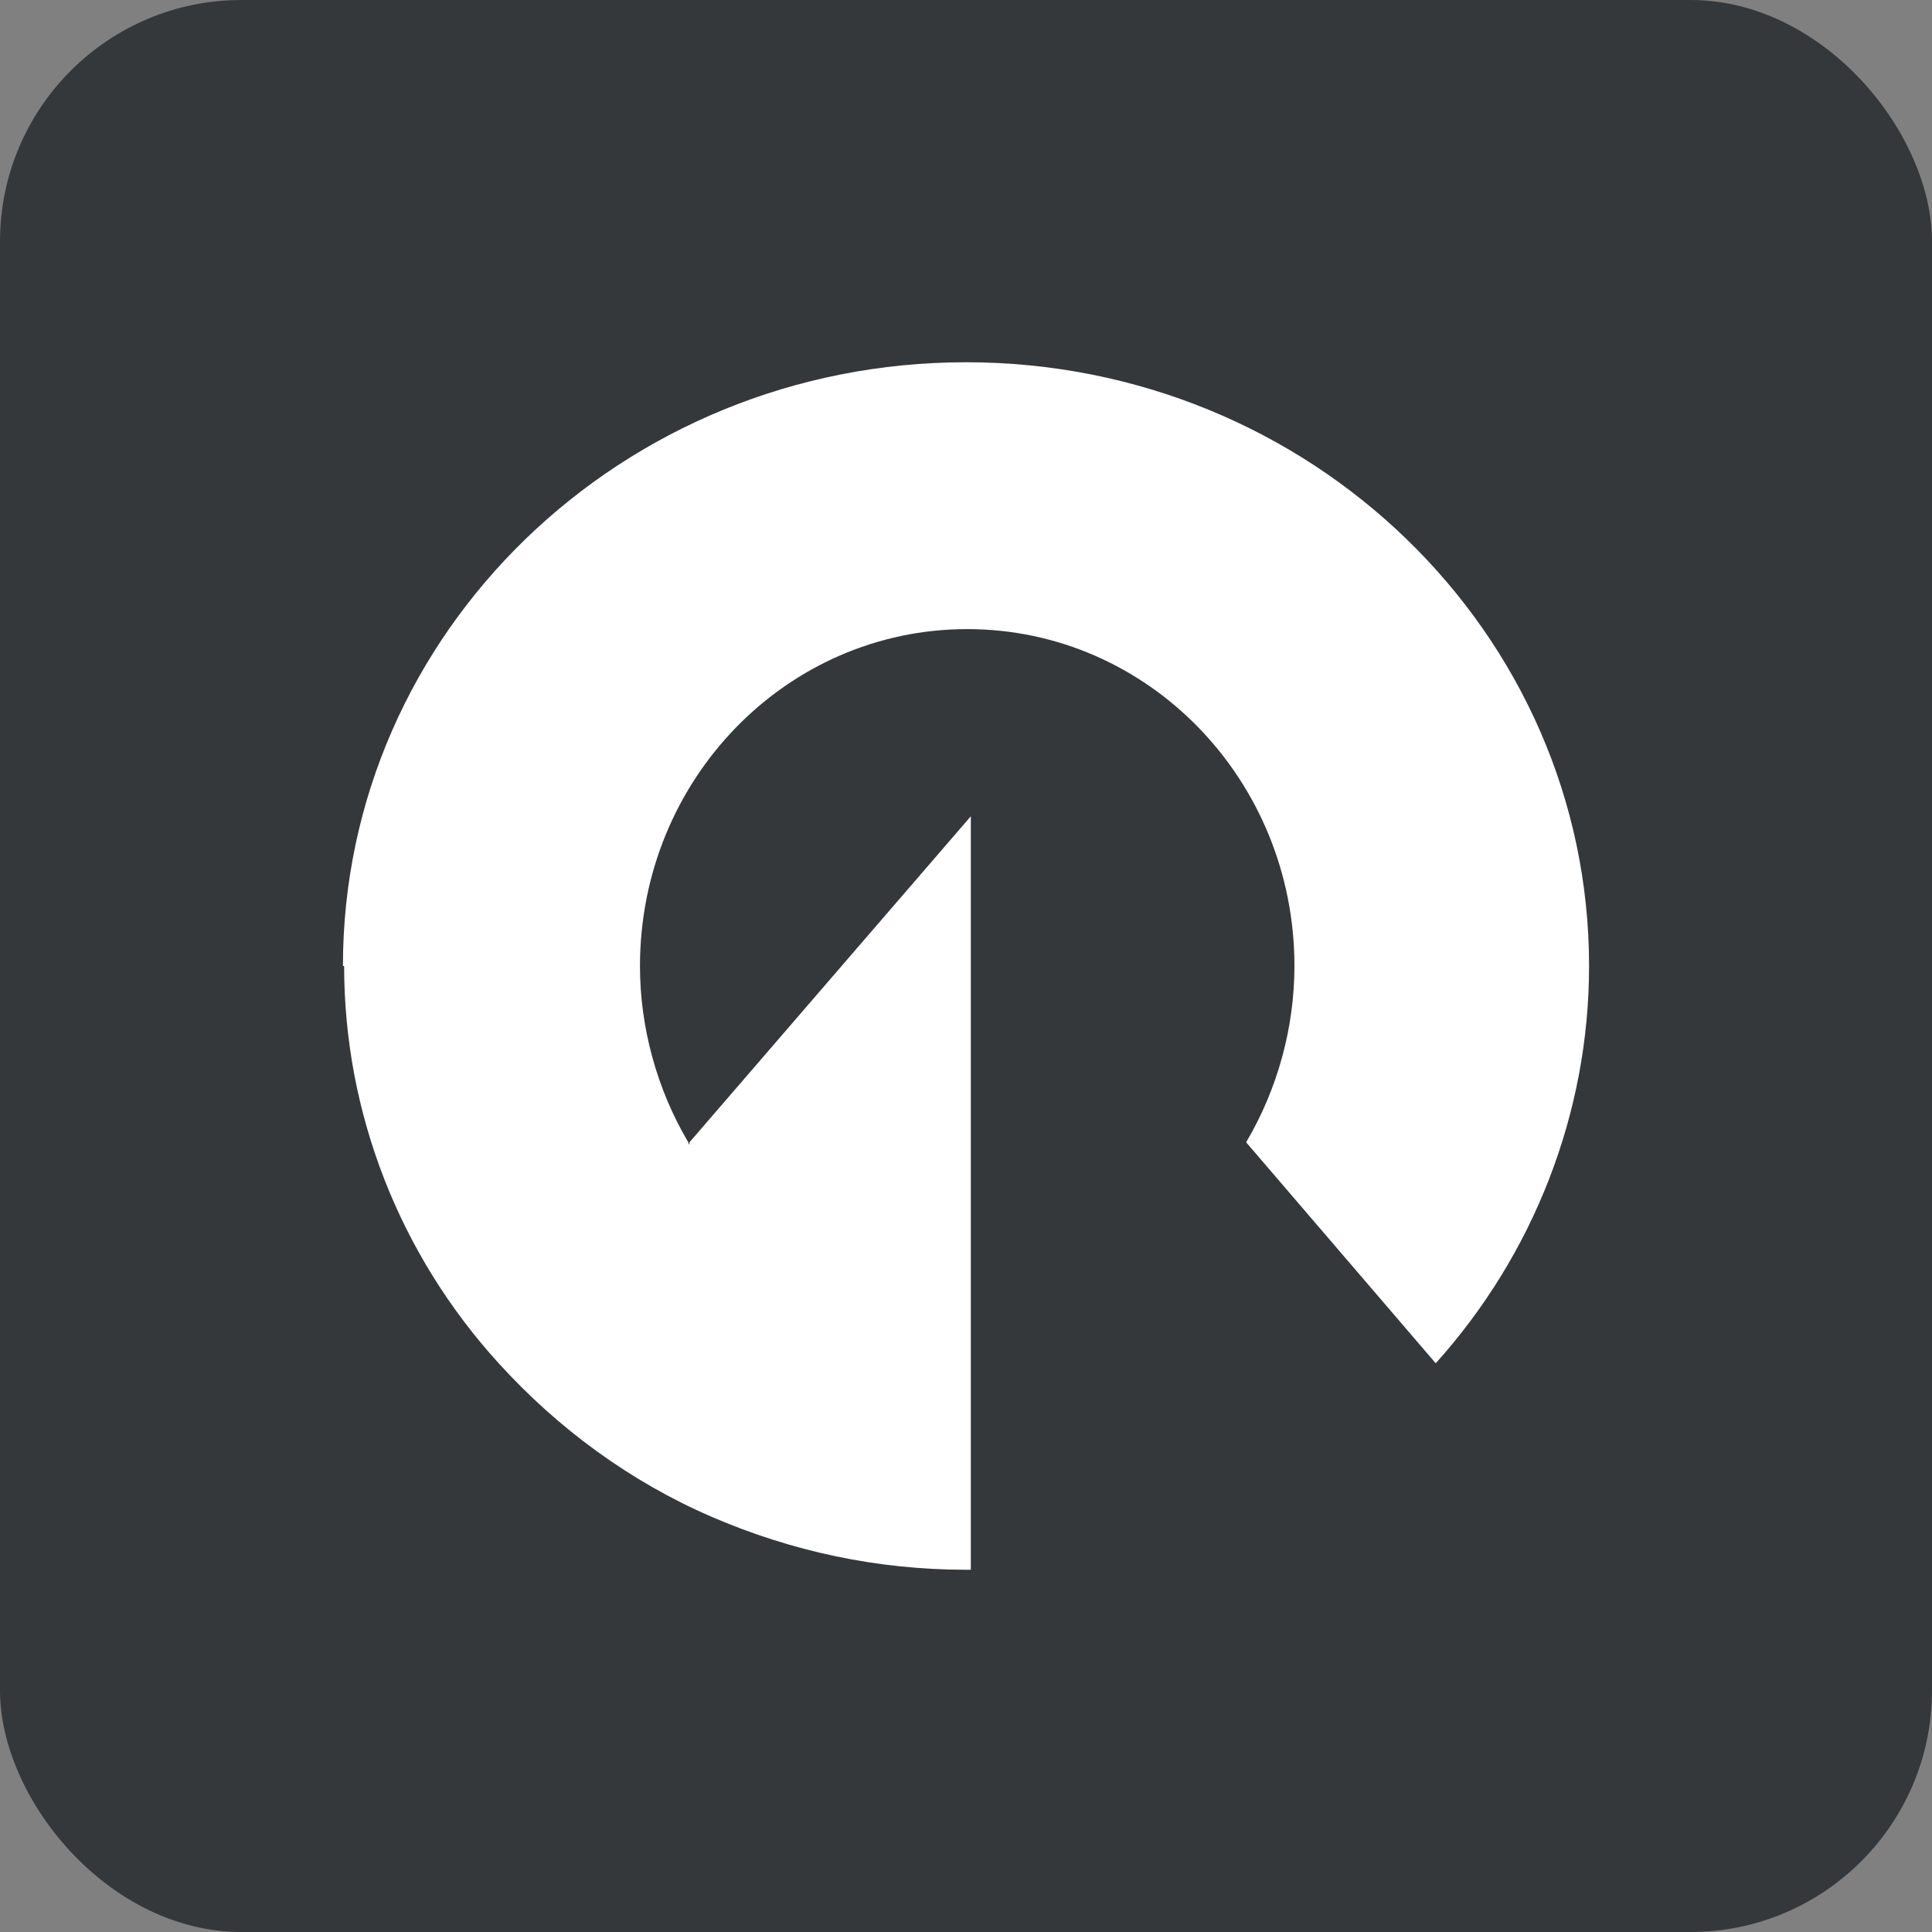
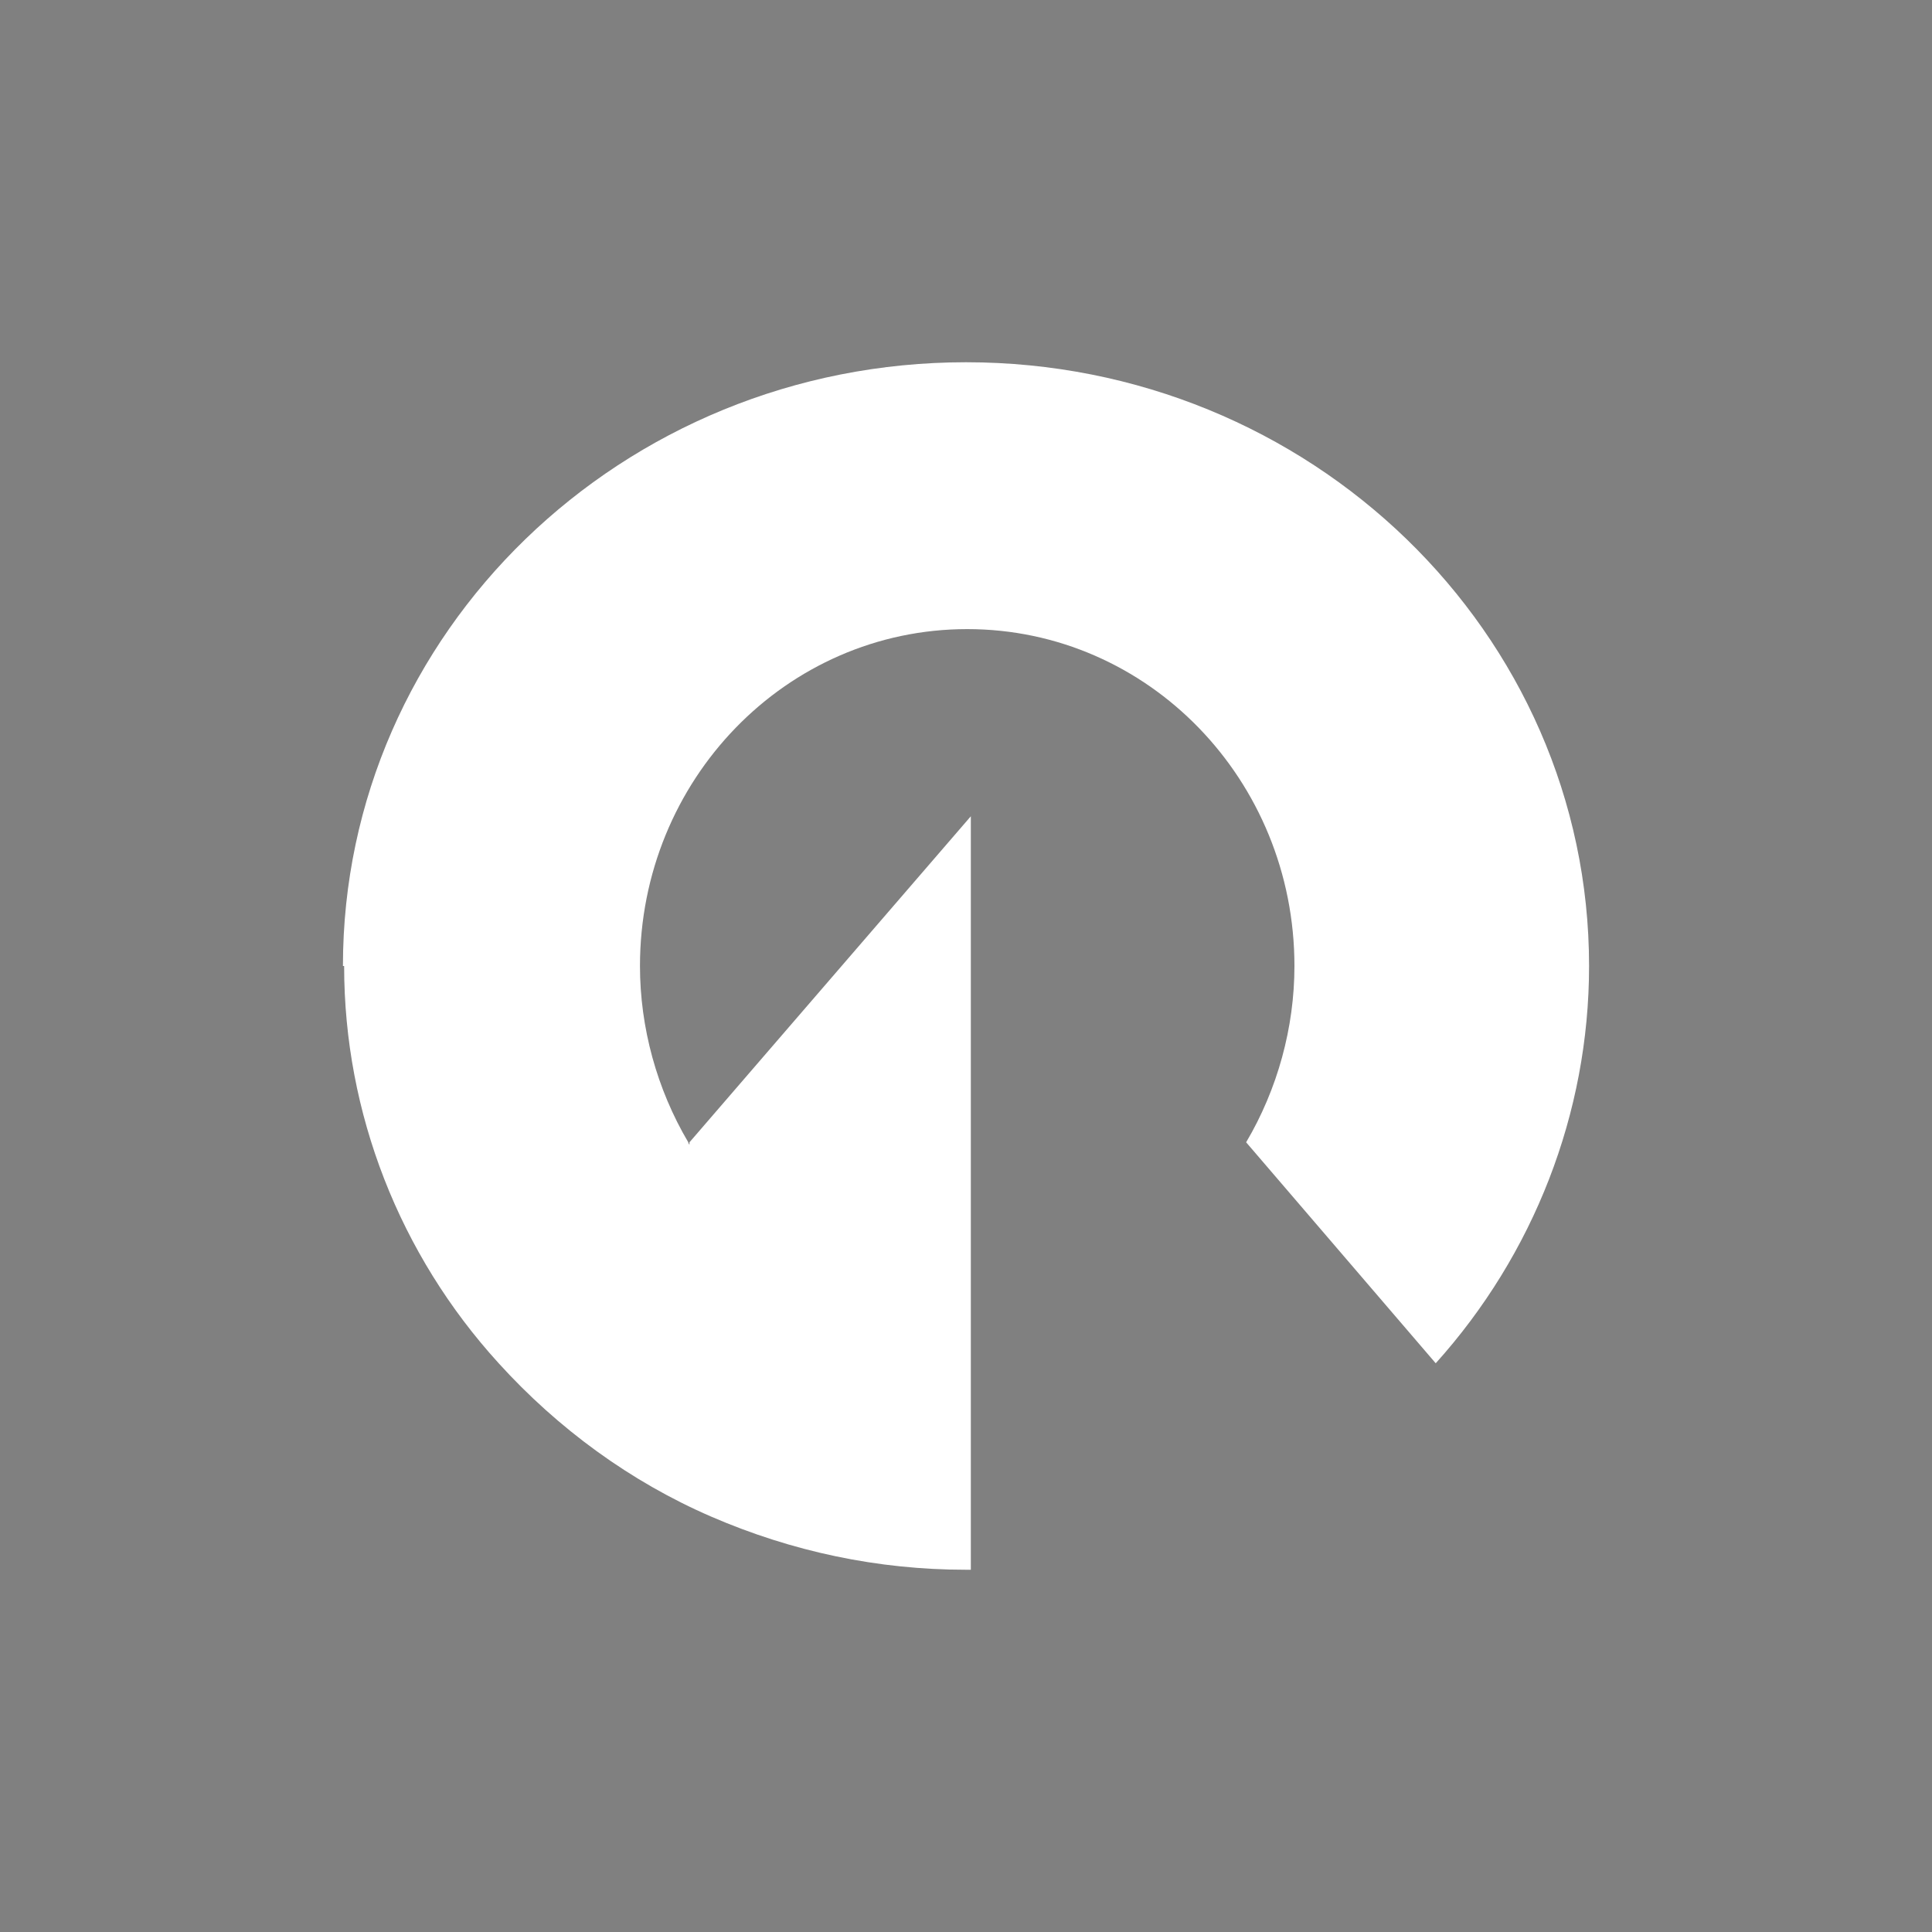
<svg xmlns="http://www.w3.org/2000/svg" version="1.1" viewBox="0 0 16 16">
  <rect x="0" y="0" width="16" height="16" fill="#808080" stroke="none" />
  <defs>
    <style>
      .cls-1 {
        fill: #fff;
        fill-rule: evenodd;
      }

      .cls-2 {
        fill: #34383a;
      }
    </style>
  </defs>
  <g>
    <g id="_Слой_1" data-name="Слой_1">
-       <rect class="cls-2" y="0" width="16" height="16" rx="2" ry="2" />
      <path class="cls-1" d="M2.84,8c0-2.76,2.31-5,5.16-5s5.16,2.24,5.16,5c0,1.22-.46,2.39-1.27,3.29l-1.57-1.83c.26-.44.4-.95.4-1.46,0-1.54-1.21-2.79-2.71-2.79s-2.71,1.25-2.71,2.79c0,.51.14,1.02.4,1.46,0,0,0,.01.01.02v-.02s2.33-2.7,2.33-2.7v6.24s-.03,0-.04,0c-.73,0-1.44-.15-2.11-.44-.67-.29-1.27-.73-1.76-1.27-.82-.9-1.28-2.07-1.28-3.29Z" />
    </g>
  </g>
</svg>